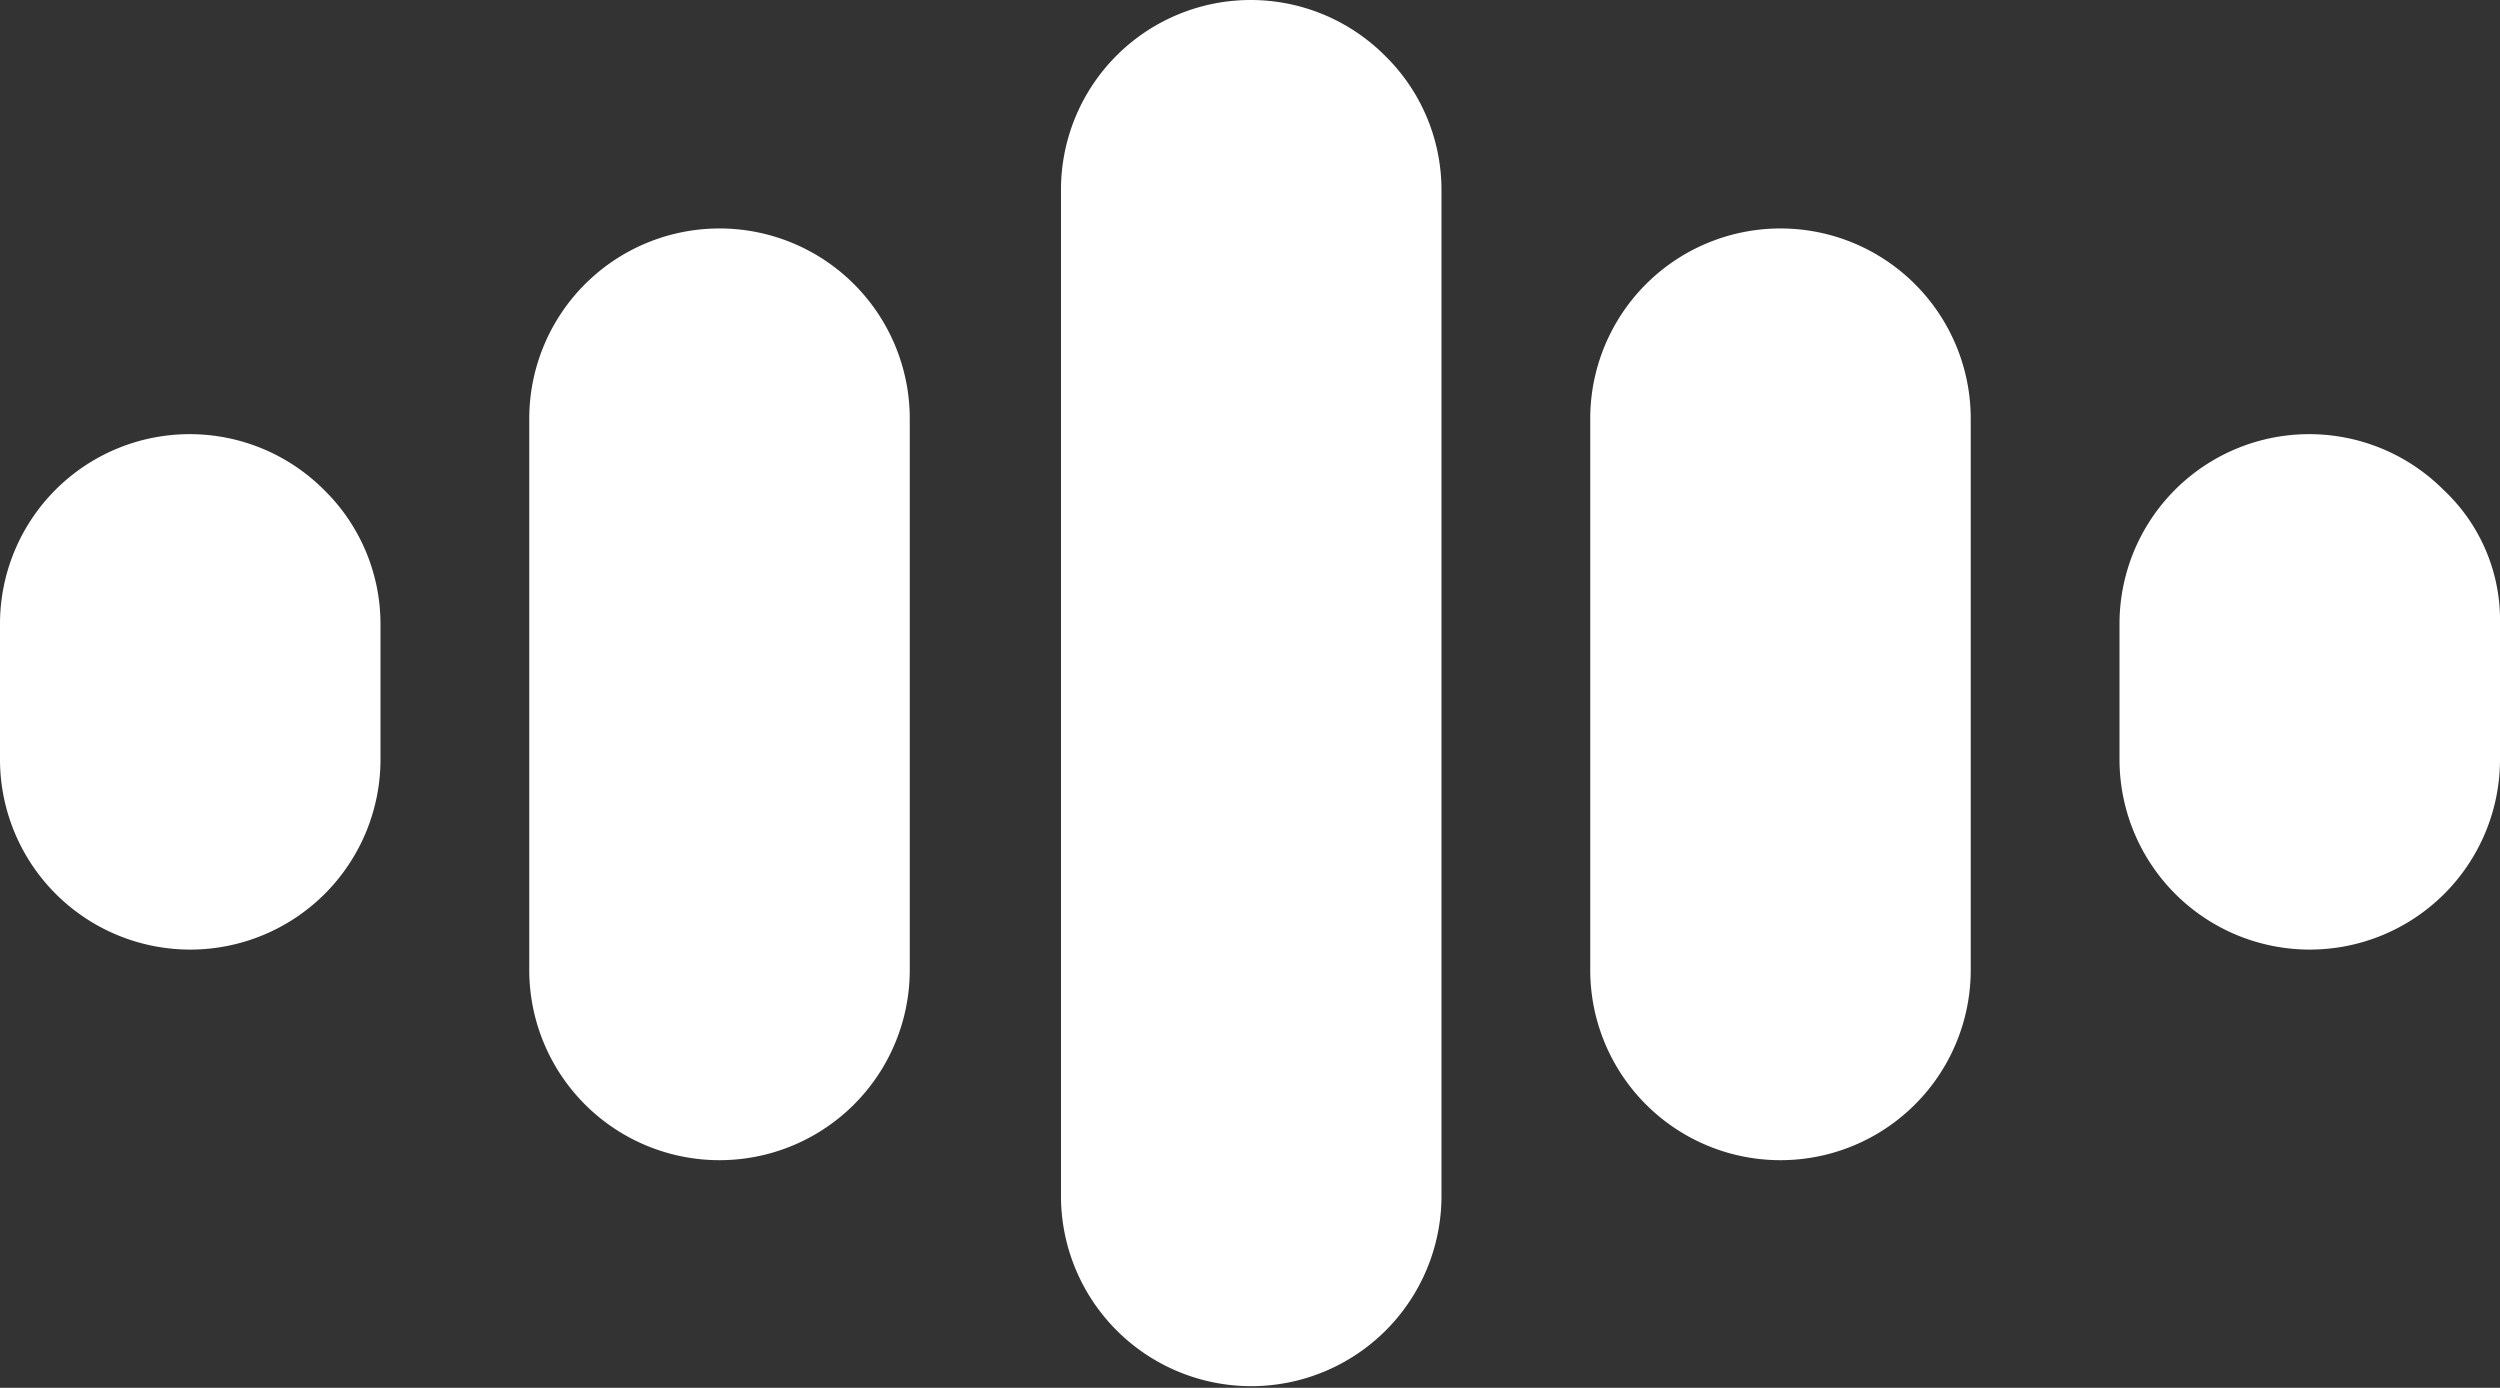
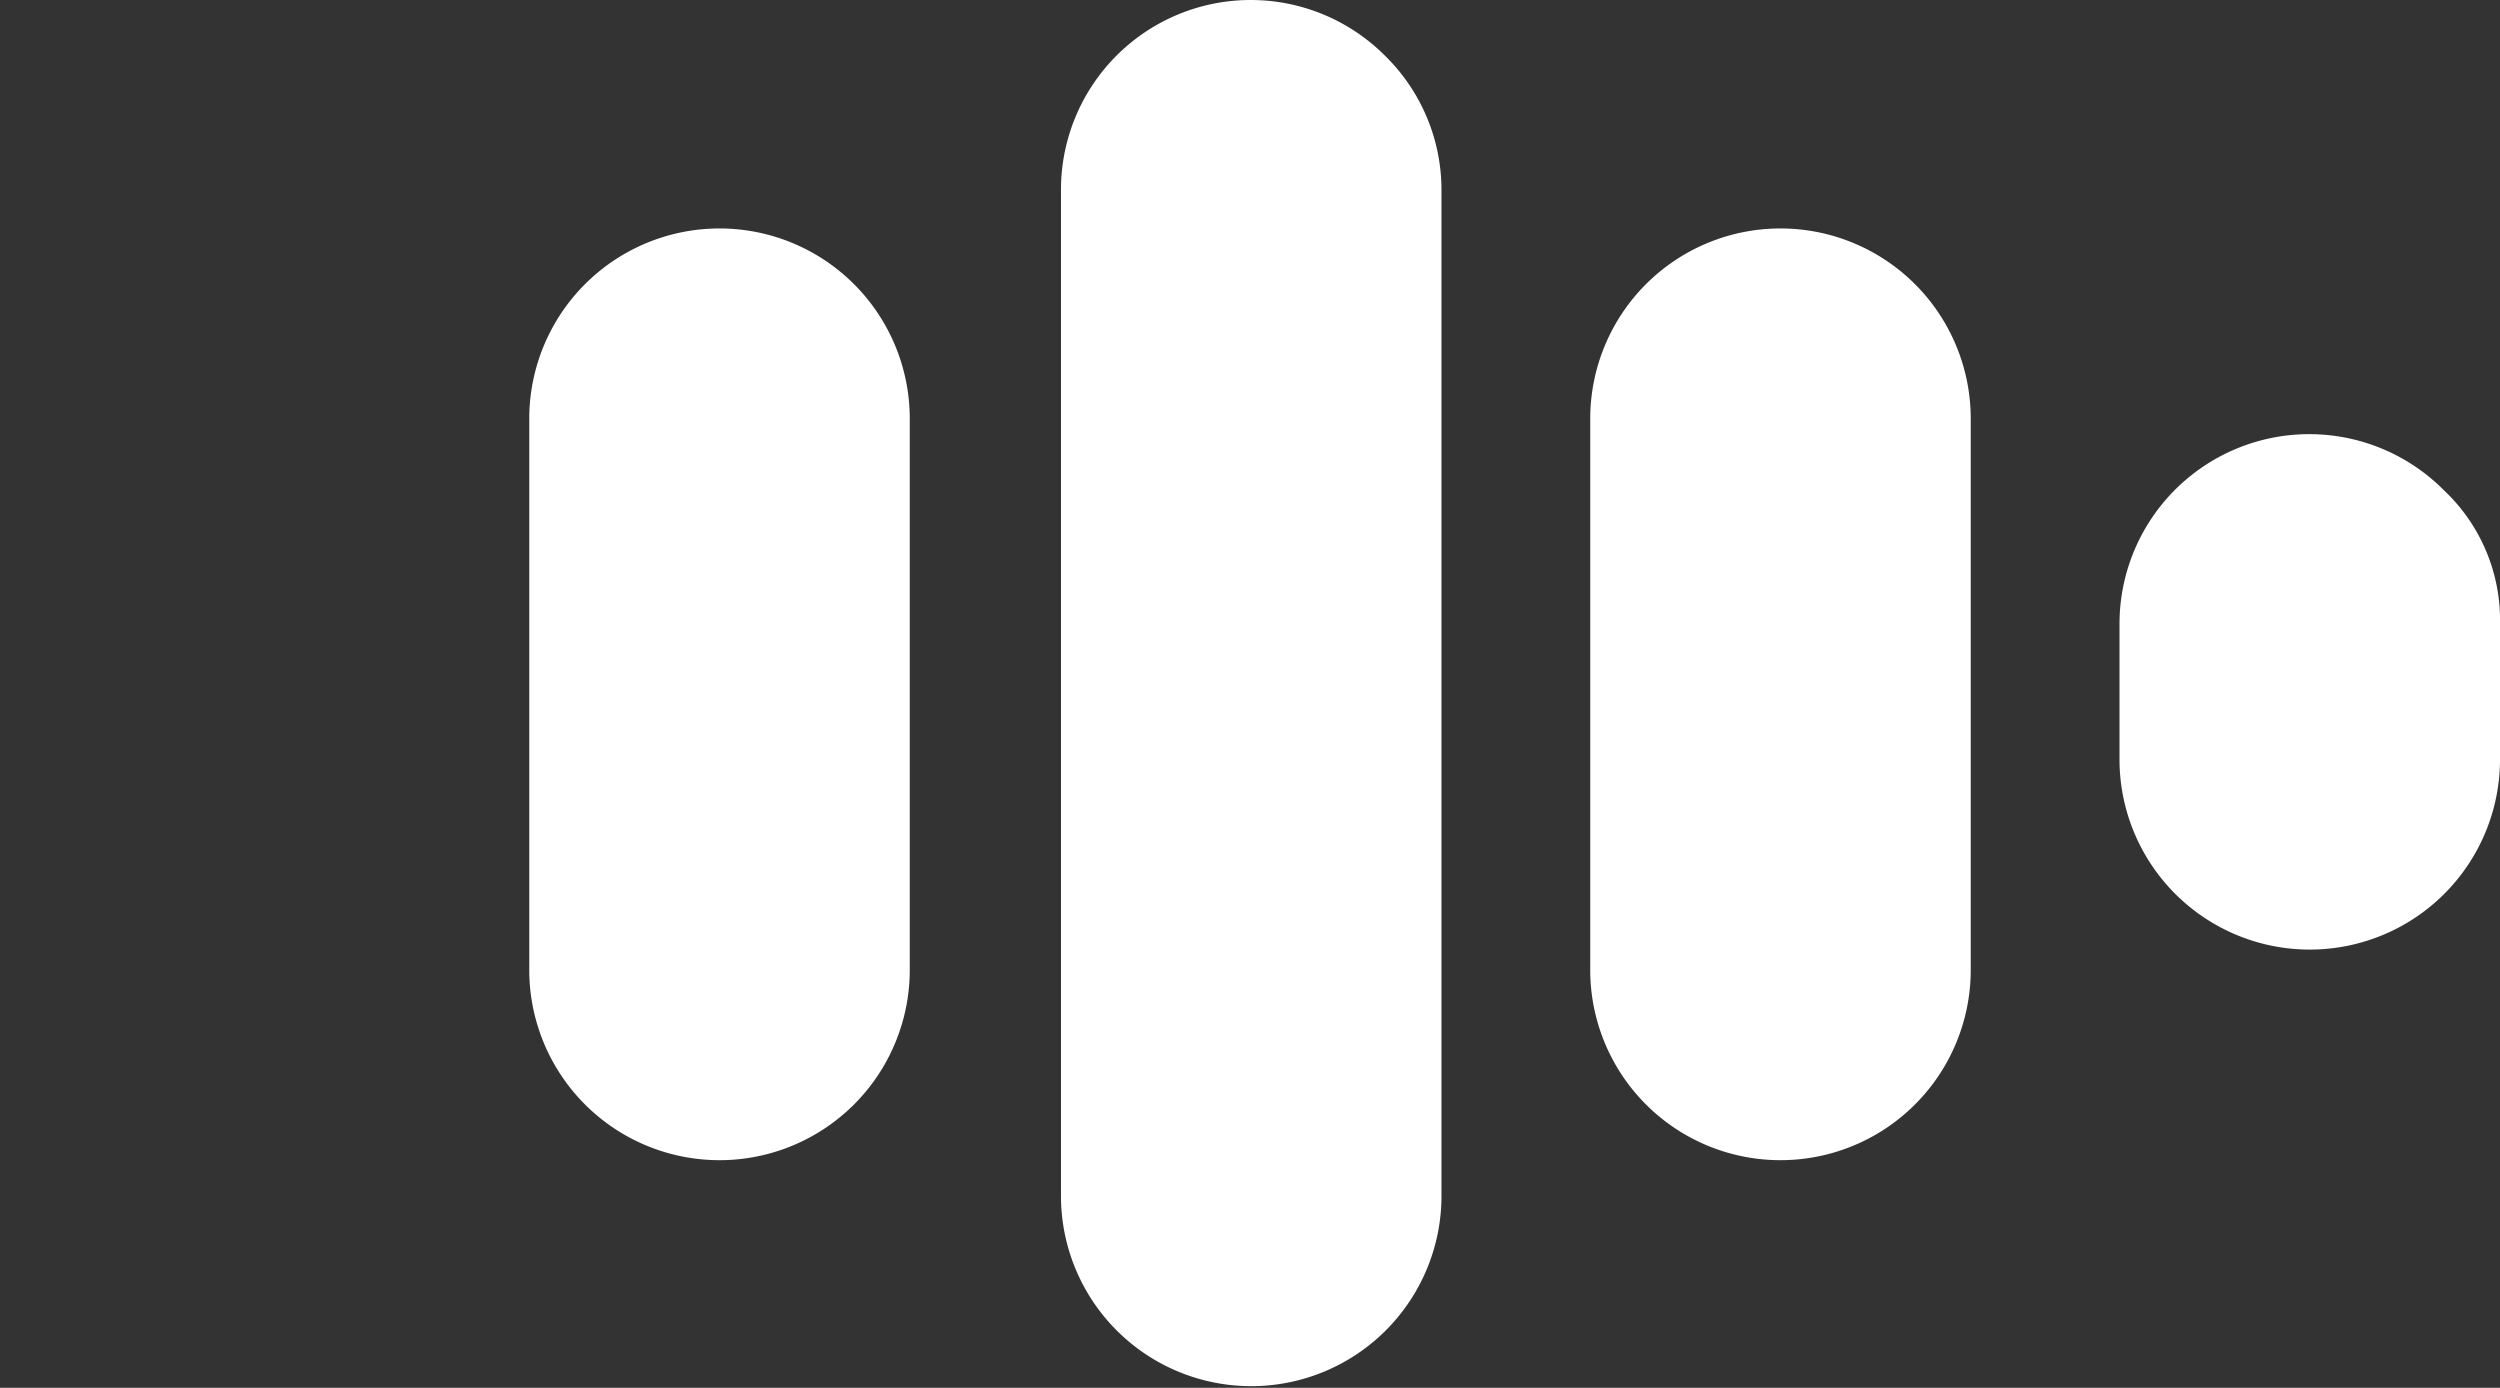
<svg xmlns="http://www.w3.org/2000/svg" fill="white" width="175.912" height="97.652" viewBox="0 0 175.912 97.652">
  <rect x="0" y="0" width="175.912" height="97.652" fill="#333333" stroke="none" />
  <g id="Group_57" data-name="Group 57" transform="translate(602.974 -2112.884)">
    <path id="Path_185" data-name="Path 185" d="M554.58,1126.274v70.88a13.387,13.387,0,0,1-26.773,0v-70.88a13.35,13.35,0,0,1,22.826-9.439,13.214,13.214,0,0,1,3.947,9.439" transform="translate(-1056.125 999.996)" />
    <path id="Path_186" data-name="Path 186" d="M629.063,1156.823v9.611a13.387,13.387,0,0,1-26.773,0v-9.611a13.35,13.35,0,0,1,22.826-9.439,12.552,12.552,0,0,1,3.947,9.439" transform="translate(-1056.125 999.996)" />
    <path id="Path_187" data-name="Path 187" d="M591.821,1142.235v38.786a13.387,13.387,0,1,1-26.773,0v-38.786a13.387,13.387,0,0,1,26.773,0" transform="translate(-1056.125 999.996)" />
    <path id="Path_188" data-name="Path 188" d="M517.166,1142.235v38.786a13.387,13.387,0,1,1-26.773,0v-38.786a13.387,13.387,0,0,1,26.773,0" transform="translate(-1056.125 999.996)" />
-     <path id="Path_189" data-name="Path 189" d="M479.924,1156.823v9.611a13.387,13.387,0,0,1-26.773,0v-9.611a13.35,13.35,0,0,1,22.826-9.439,13.213,13.213,0,0,1,3.947,9.439" transform="translate(-1056.125 999.996)" />
  </g>
</svg>